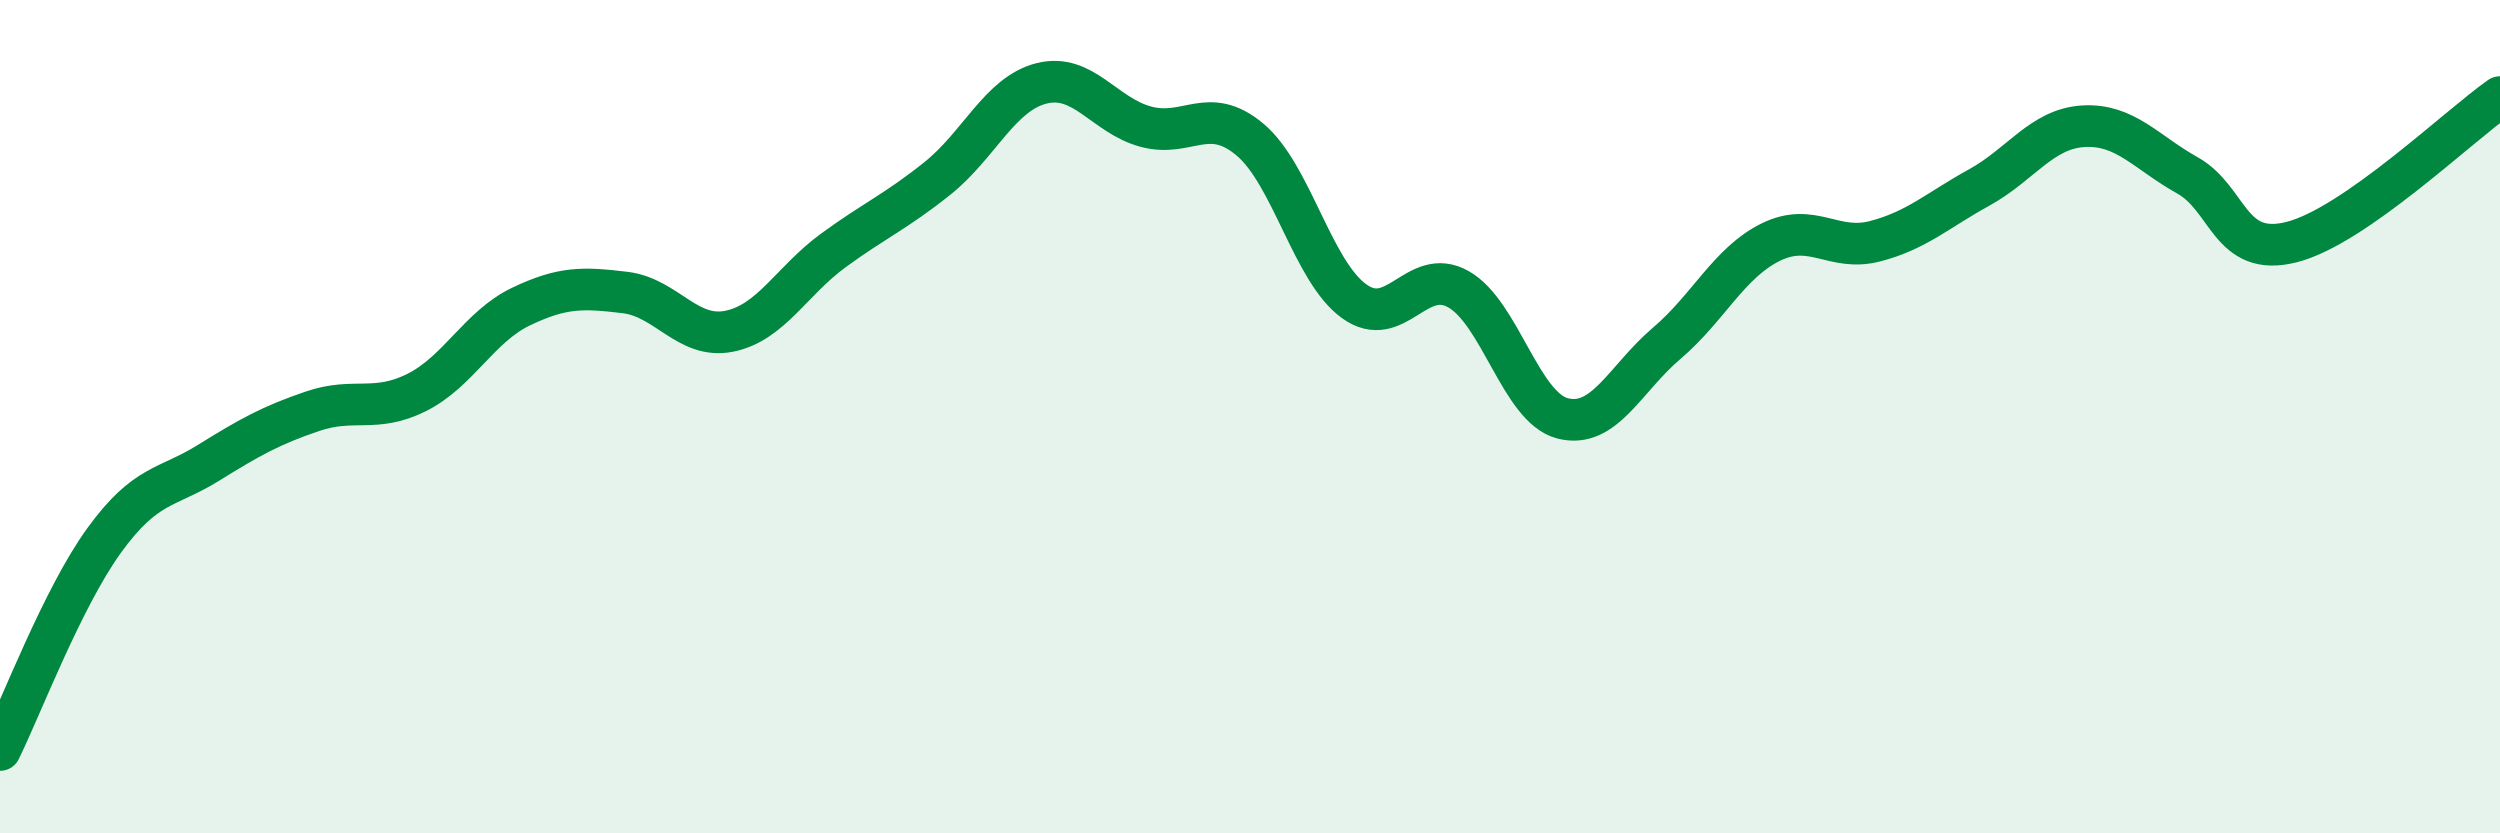
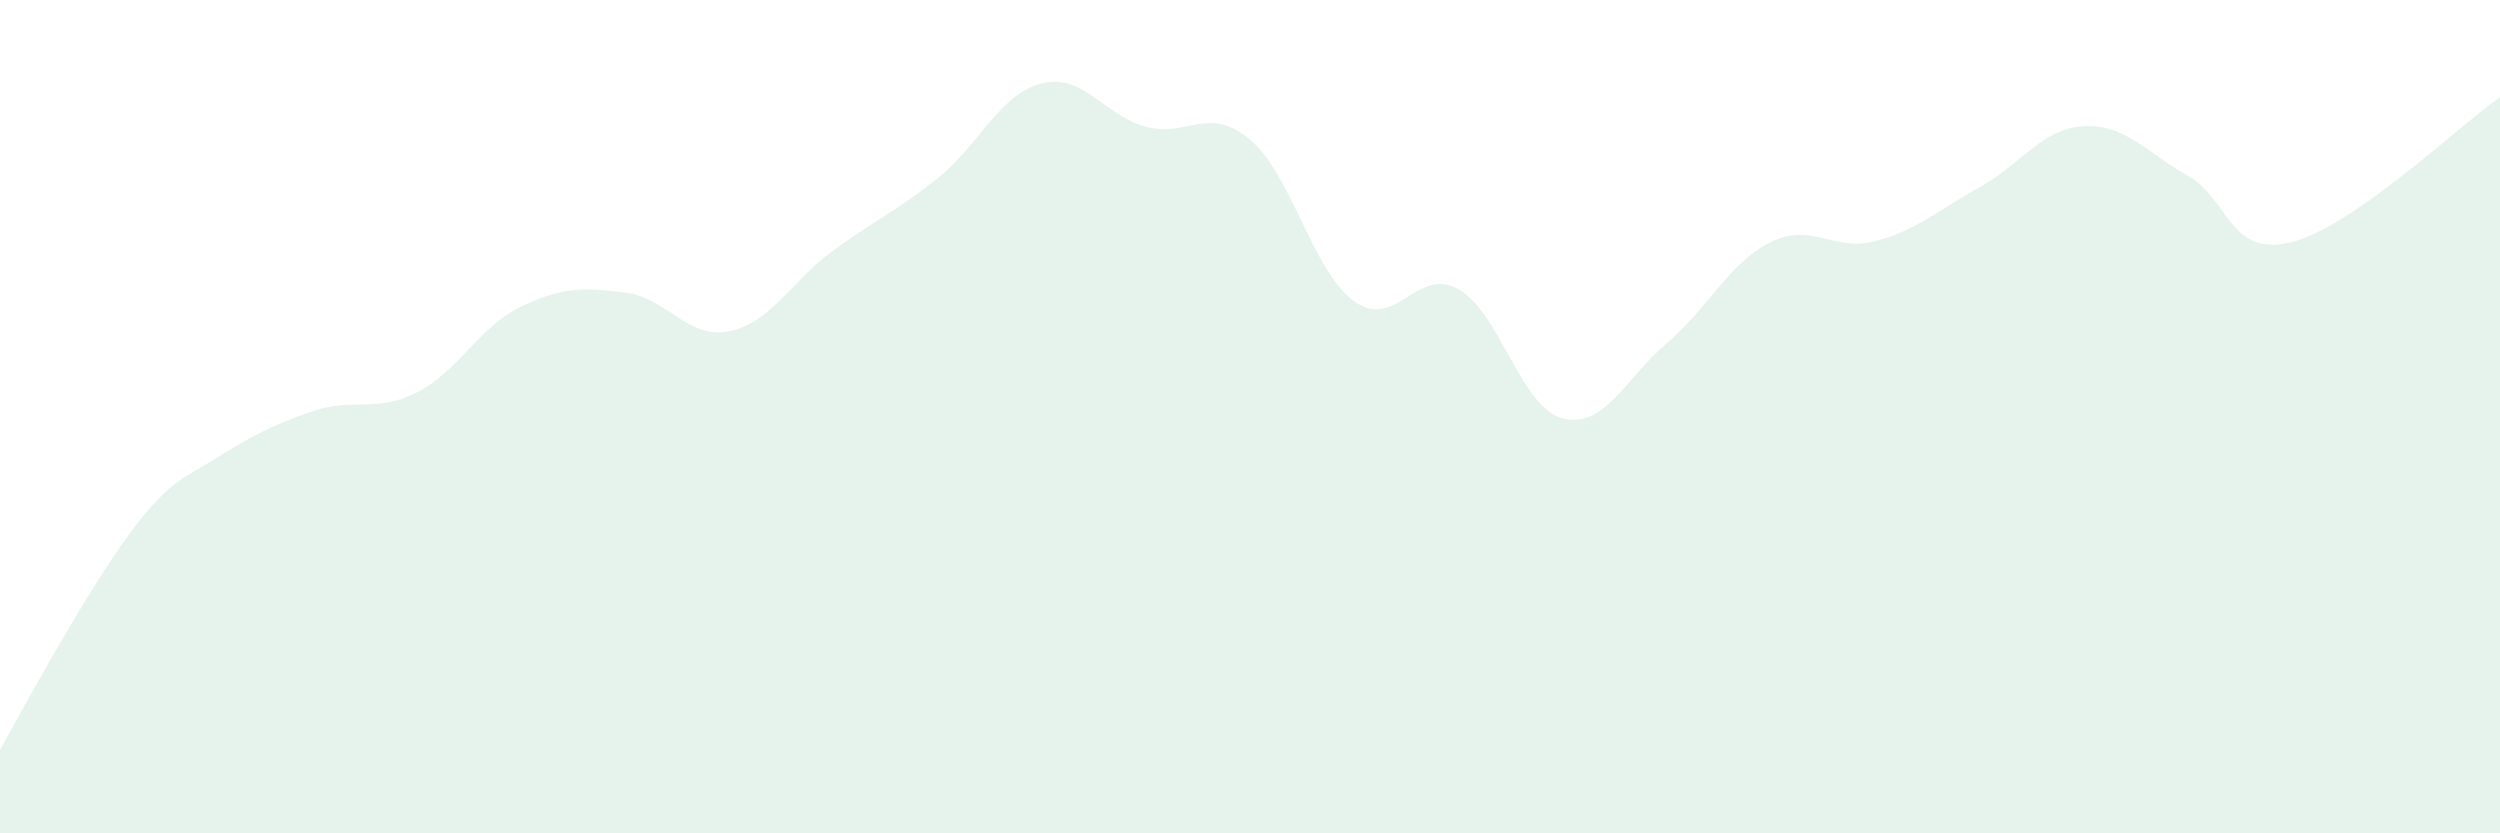
<svg xmlns="http://www.w3.org/2000/svg" width="60" height="20" viewBox="0 0 60 20">
-   <path d="M 0,18 C 0.5,16.99 1.5,14.35 2.5,12.97 C 3.5,11.59 4,11.73 5,11.11 C 6,10.49 6.5,10.21 7.5,9.87 C 8.5,9.53 9,9.92 10,9.42 C 11,8.92 11.5,7.84 12.5,7.36 C 13.5,6.88 14,6.9 15,7.02 C 16,7.14 16.5,8.15 17.5,7.95 C 18.5,7.75 19,6.74 20,6.01 C 21,5.28 21.5,5.08 22.5,4.28 C 23.5,3.48 24,2.25 25,2 C 26,1.75 26.5,2.77 27.5,3.04 C 28.5,3.31 29,2.51 30,3.35 C 31,4.19 31.5,6.51 32.5,7.23 C 33.5,7.95 34,6.38 35,6.94 C 36,7.5 36.5,9.78 37.5,10.04 C 38.5,10.3 39,9.09 40,8.24 C 41,7.39 41.5,6.3 42.5,5.81 C 43.5,5.32 44,6.05 45,5.79 C 46,5.53 46.5,5.05 47.5,4.5 C 48.5,3.95 49,3.09 50,3.03 C 51,2.97 51.5,3.65 52.5,4.21 C 53.5,4.77 53.5,6.19 55,5.81 C 56.5,5.43 59,3.03 60,2.33L60 20L0 20Z" fill="#008740" opacity="0.1" stroke-linecap="round" stroke-linejoin="round" />
-   <path d="M 0,18 C 0.5,16.99 1.5,14.35 2.5,12.97 C 3.5,11.59 4,11.73 5,11.11 C 6,10.49 6.5,10.21 7.5,9.87 C 8.5,9.53 9,9.92 10,9.42 C 11,8.92 11.5,7.84 12.5,7.36 C 13.5,6.88 14,6.9 15,7.02 C 16,7.14 16.5,8.15 17.5,7.95 C 18.5,7.75 19,6.74 20,6.01 C 21,5.28 21.5,5.08 22.5,4.28 C 23.5,3.48 24,2.25 25,2 C 26,1.75 26.5,2.77 27.5,3.04 C 28.5,3.31 29,2.51 30,3.35 C 31,4.19 31.5,6.51 32.5,7.23 C 33.5,7.95 34,6.38 35,6.94 C 36,7.5 36.5,9.78 37.5,10.04 C 38.5,10.3 39,9.09 40,8.24 C 41,7.39 41.5,6.3 42.5,5.81 C 43.5,5.32 44,6.05 45,5.79 C 46,5.53 46.5,5.05 47.5,4.5 C 48.5,3.95 49,3.09 50,3.03 C 51,2.97 51.5,3.65 52.5,4.21 C 53.5,4.77 53.5,6.19 55,5.81 C 56.5,5.43 59,3.03 60,2.33" stroke="#008740" stroke-width="1" fill="none" stroke-linecap="round" stroke-linejoin="round" />
+   <path d="M 0,18 C 3.5,11.59 4,11.73 5,11.11 C 6,10.49 6.5,10.21 7.5,9.87 C 8.5,9.53 9,9.92 10,9.42 C 11,8.92 11.5,7.84 12.5,7.36 C 13.5,6.88 14,6.9 15,7.02 C 16,7.14 16.5,8.15 17.5,7.95 C 18.5,7.75 19,6.74 20,6.01 C 21,5.28 21.5,5.08 22.5,4.28 C 23.5,3.48 24,2.25 25,2 C 26,1.75 26.5,2.77 27.5,3.04 C 28.5,3.31 29,2.51 30,3.35 C 31,4.19 31.5,6.51 32.5,7.23 C 33.5,7.95 34,6.38 35,6.94 C 36,7.5 36.5,9.78 37.5,10.04 C 38.5,10.3 39,9.09 40,8.24 C 41,7.39 41.5,6.3 42.5,5.81 C 43.5,5.32 44,6.05 45,5.79 C 46,5.53 46.5,5.05 47.5,4.5 C 48.5,3.95 49,3.09 50,3.03 C 51,2.97 51.5,3.65 52.5,4.21 C 53.5,4.77 53.5,6.19 55,5.81 C 56.5,5.43 59,3.03 60,2.33L60 20L0 20Z" fill="#008740" opacity="0.1" stroke-linecap="round" stroke-linejoin="round" />
</svg>